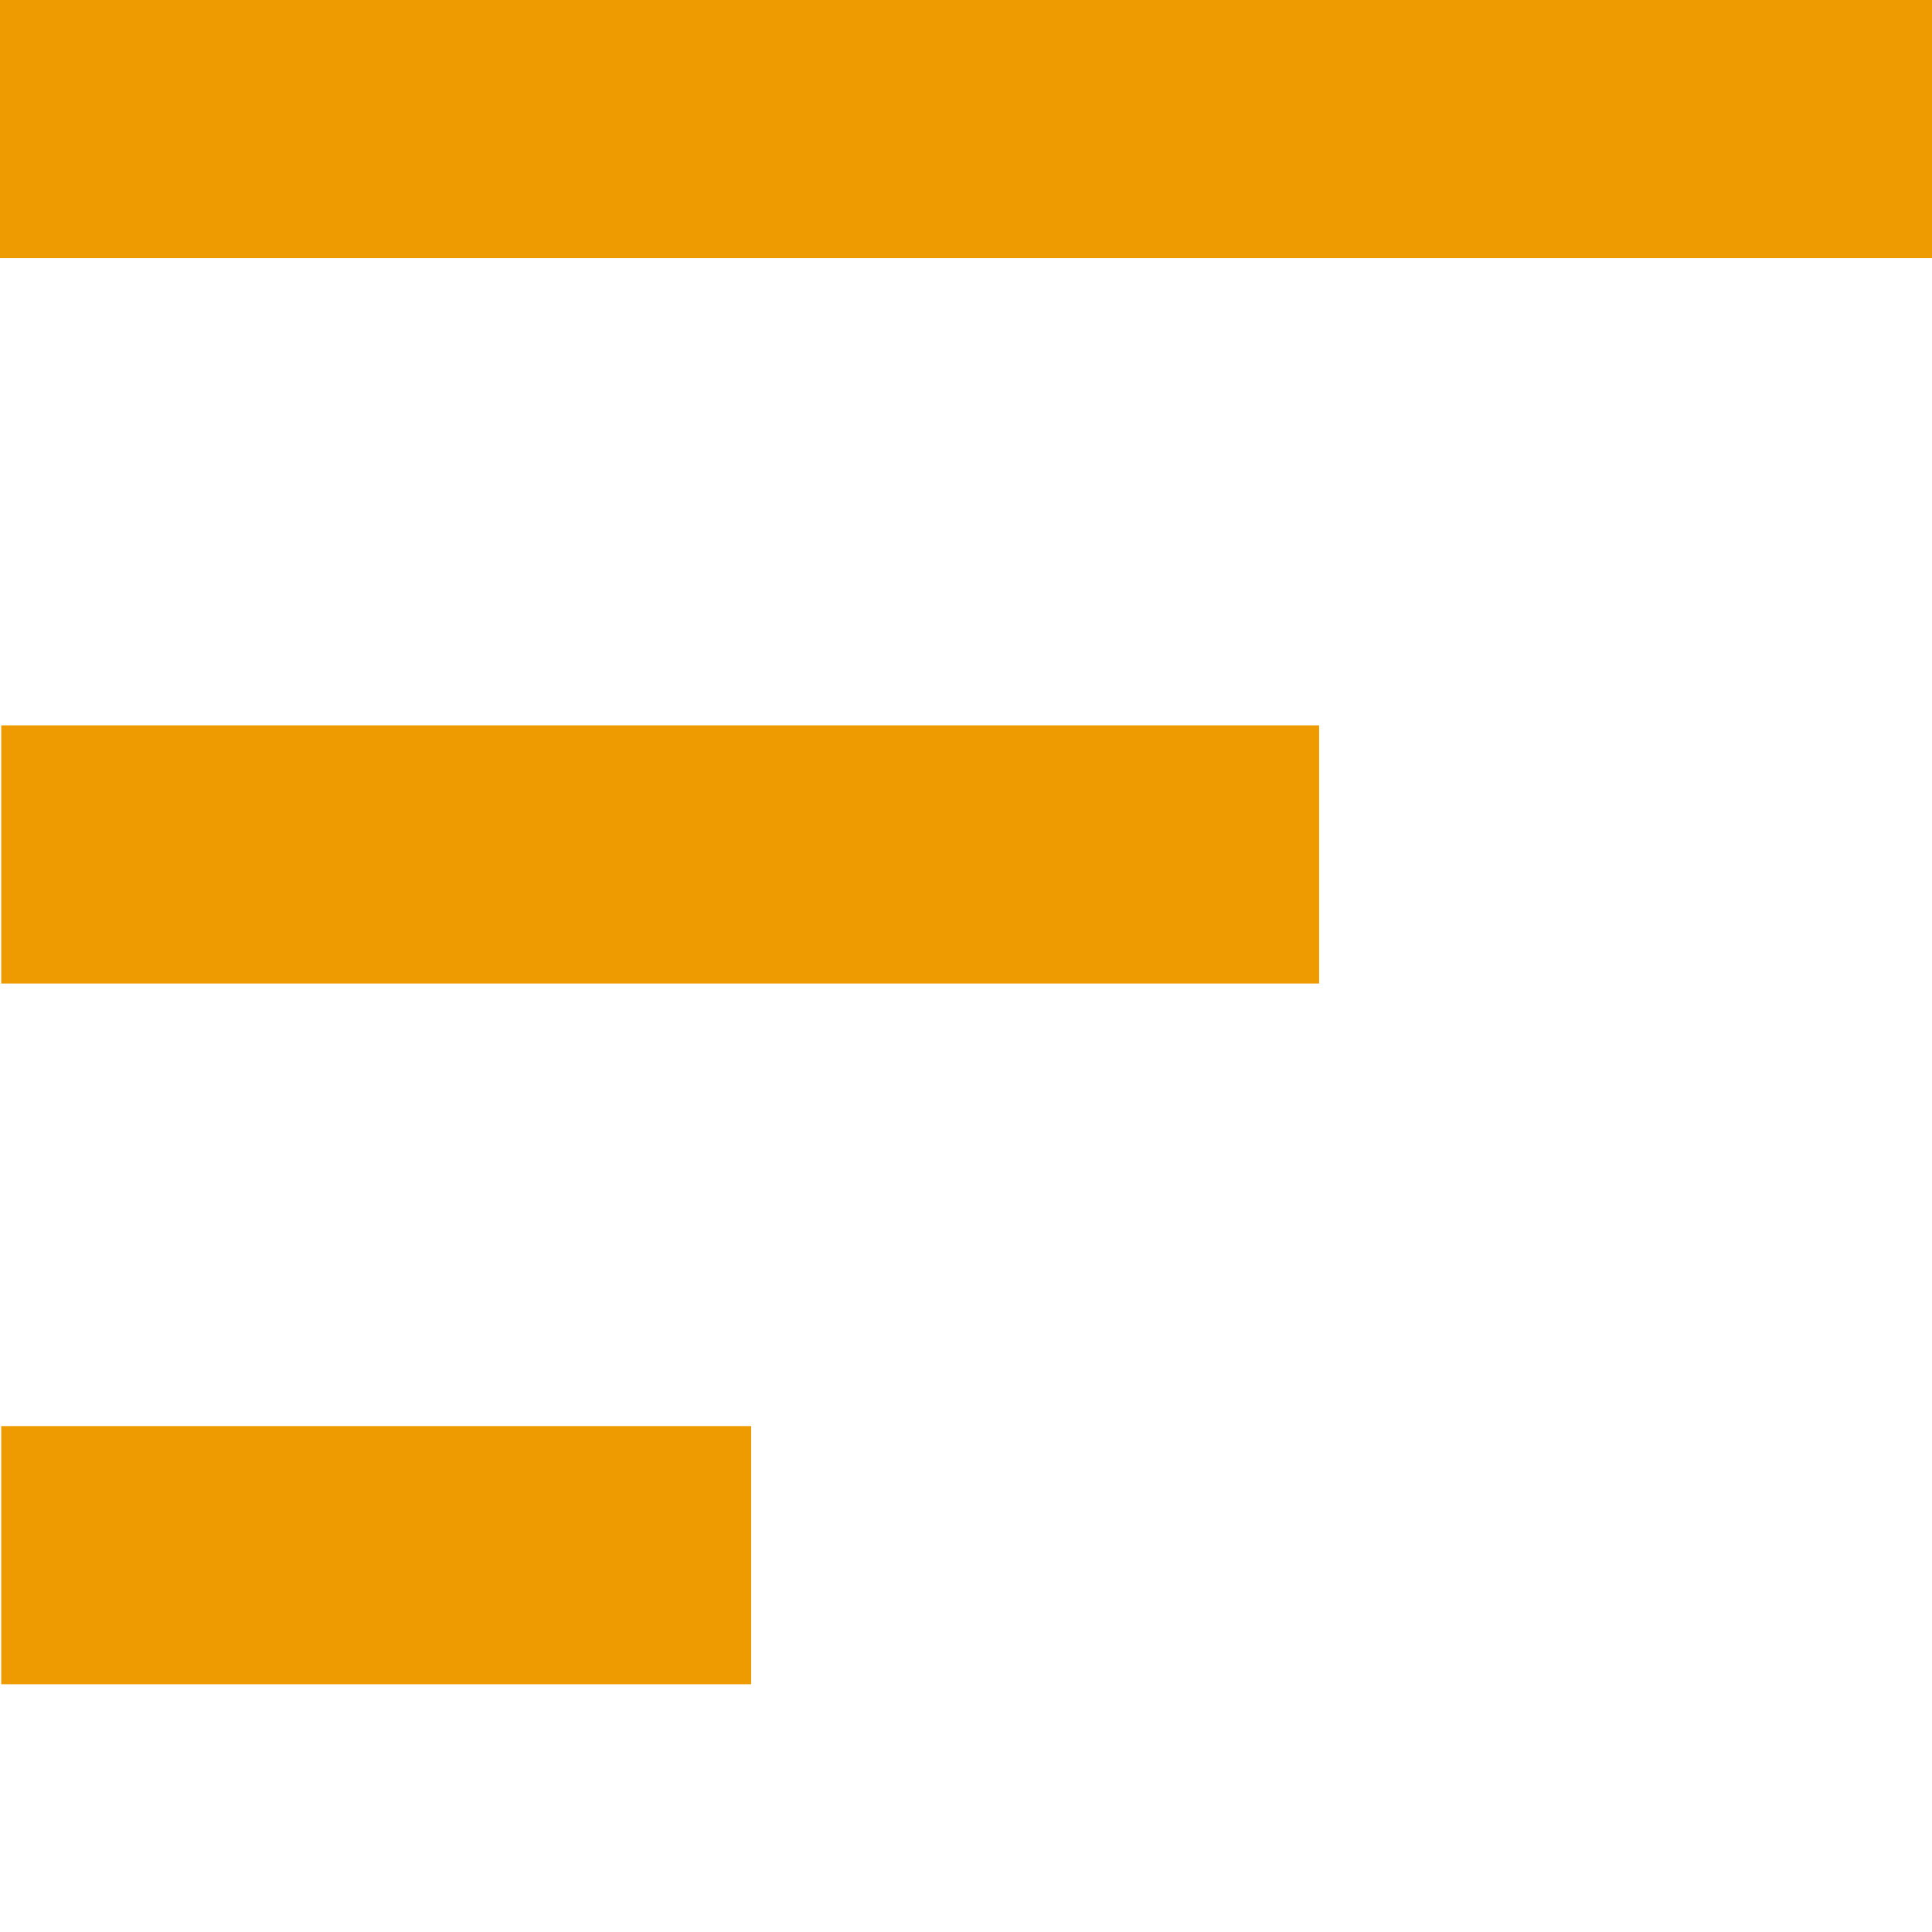
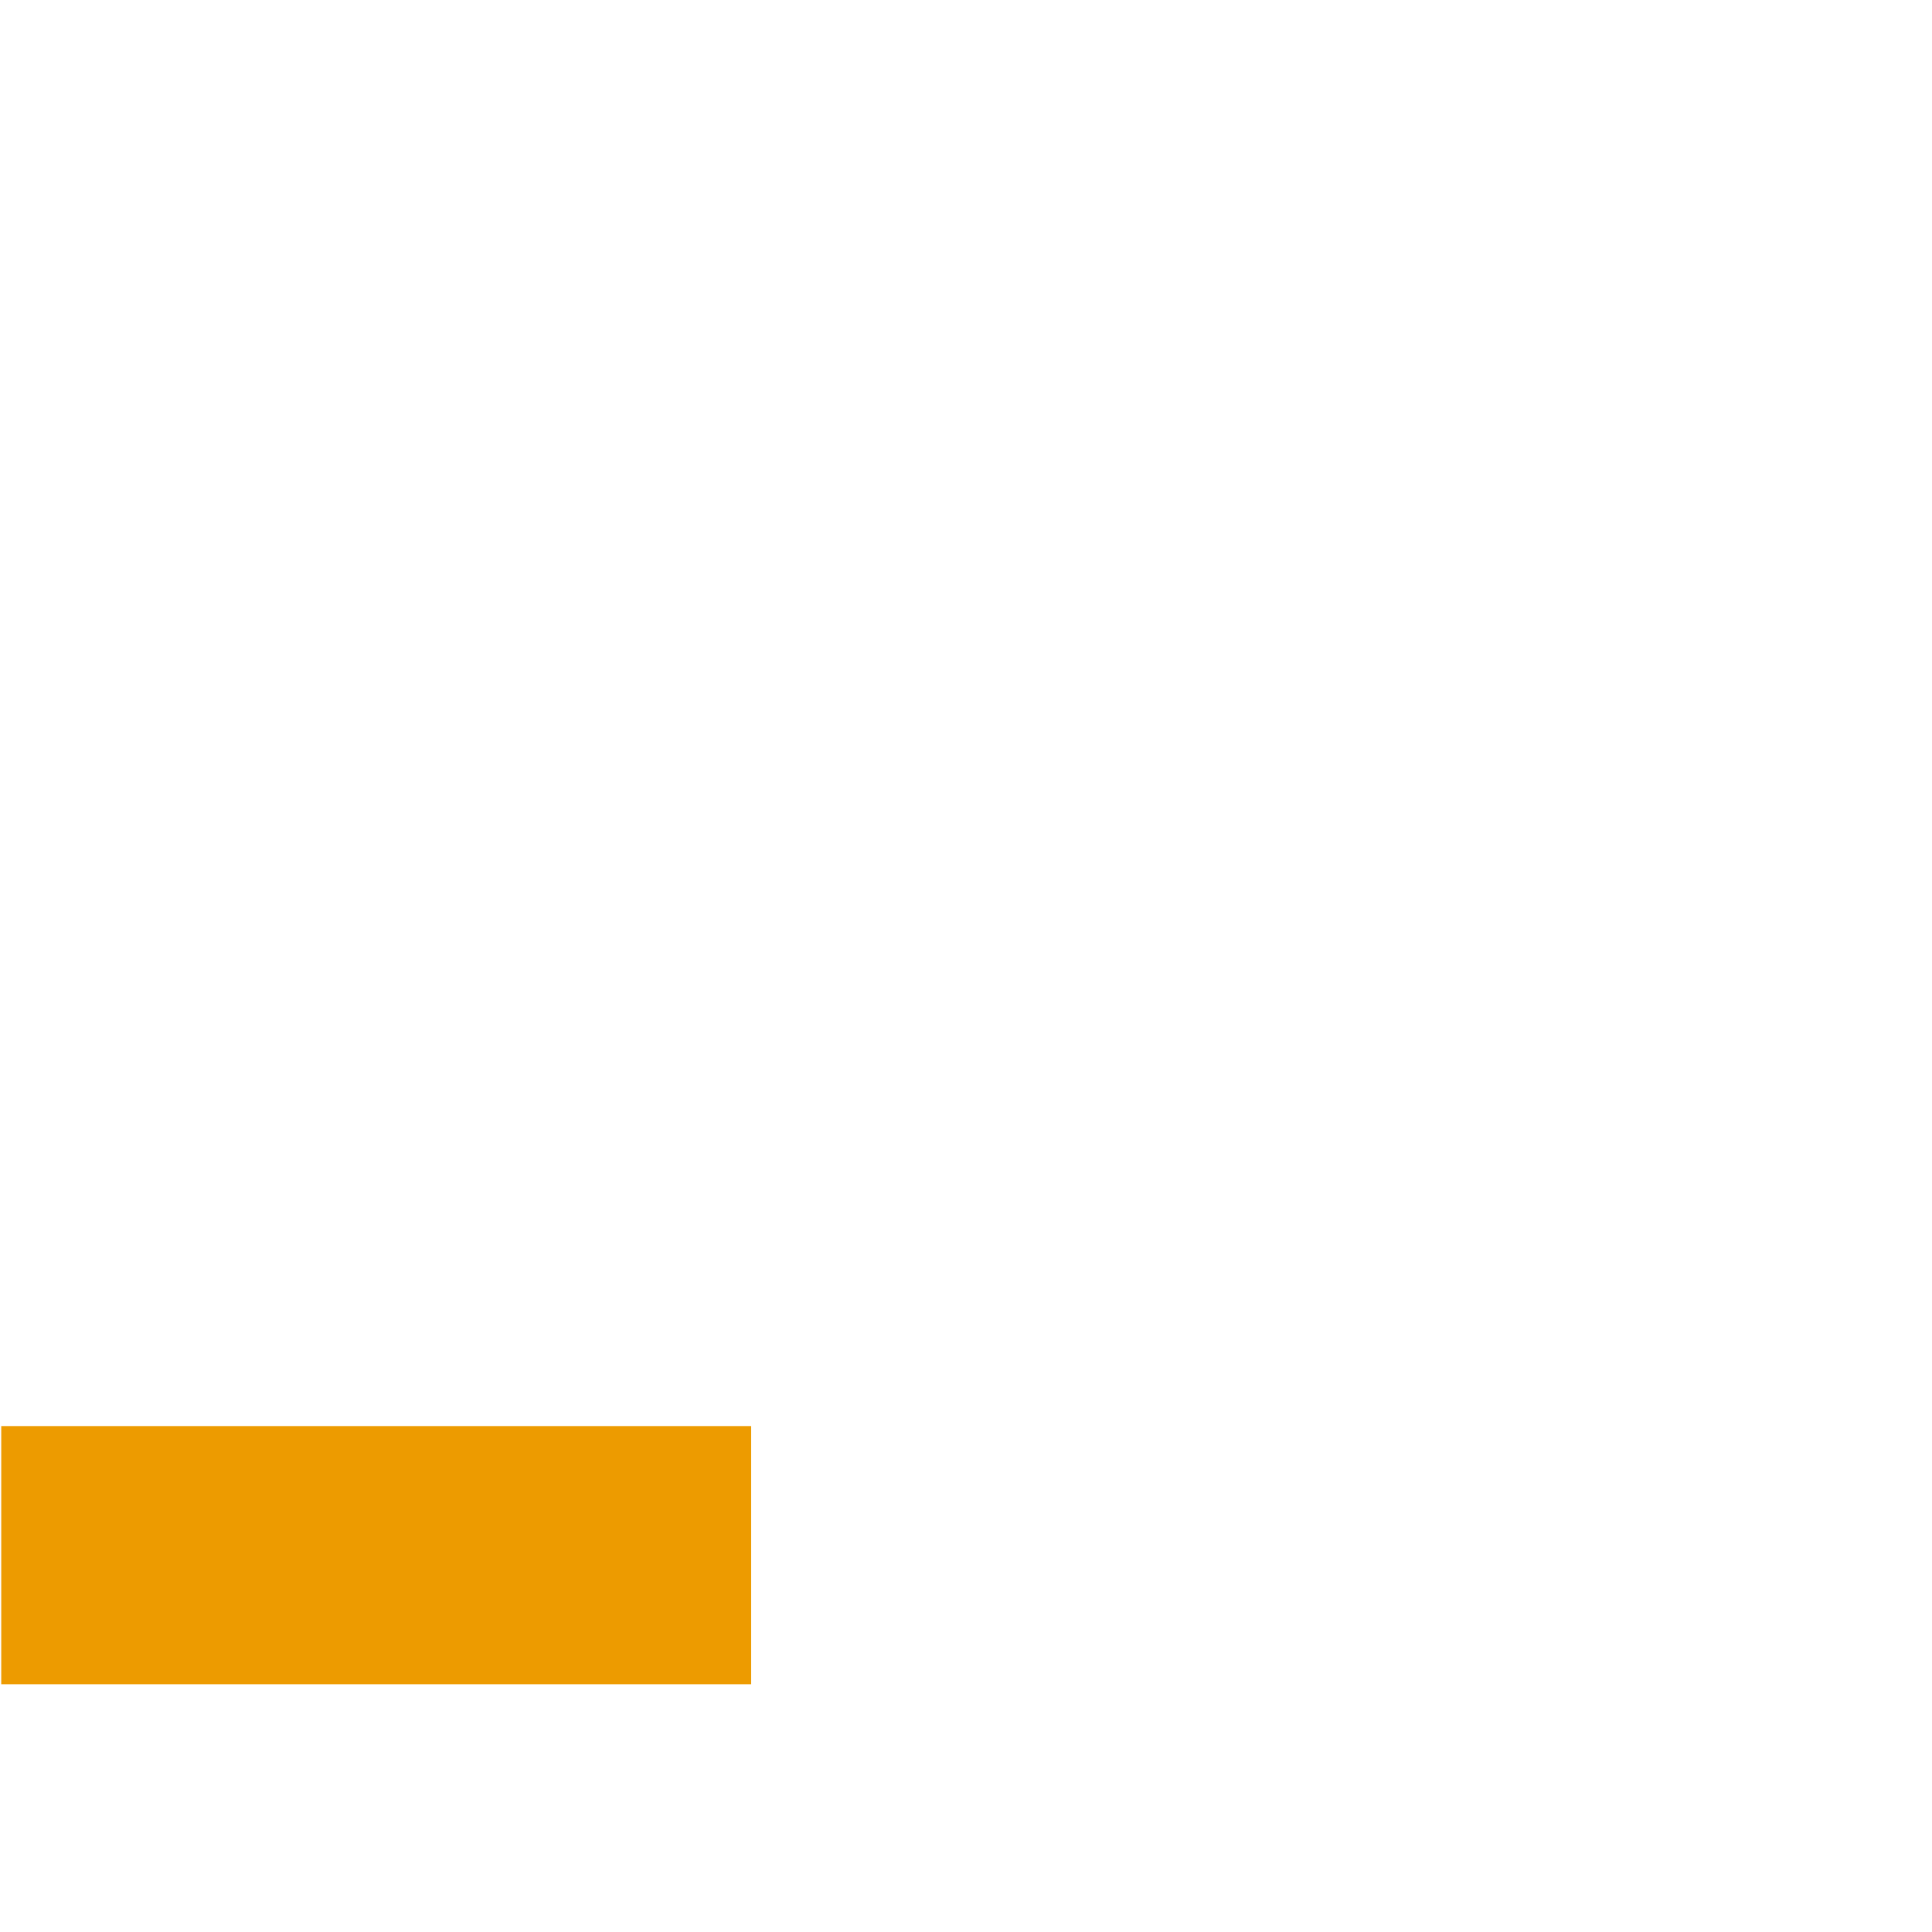
<svg xmlns="http://www.w3.org/2000/svg" xmlns:ns1="http://www.inkscape.org/namespaces/inkscape" xmlns:ns2="http://sodipodi.sourceforge.net/DTD/sodipodi-0.dtd" ns1:version="1.0 (4035a4fb49, 2020-05-01)" ns2:docname="menu_responsive.svg" id="svg8" version="1.1" viewBox="0 0 297 297" height="297mm" width="297mm">
  <defs id="defs2" />
  <ns2:namedview height="297mm" units="mm" fit-margin-bottom="0" fit-margin-right="0" fit-margin-left="0" fit-margin-top="0" lock-margins="false" ns1:window-maximized="1" ns1:window-y="-8" ns1:window-x="1912" ns1:window-height="1137" ns1:window-width="1920" showgrid="false" ns1:document-rotation="0" ns1:current-layer="layer1" ns1:document-units="px" ns1:cy="585.32426" ns1:cx="271.88996" ns1:zoom="0.7" ns1:pageshadow="2" ns1:pageopacity="0.0" borderopacity="1.0" bordercolor="#666666" pagecolor="#ffffff" id="base" />
  <g transform="translate(-30.805,-51.405)" id="layer1" ns1:groupmode="layer" ns1:label="Vrstva 1">
-     <rect y="51.405" x="30.805" height="39.688" width="297.467" id="rect833" style="fill:#ed9b00;fill-opacity:1;stroke-width:0.834" />
-     <rect style="fill:#ed9b00;fill-opacity:1;stroke-width:0.688" id="rect833-1" width="202.595" height="39.688" x="30.994" y="162.908" />
    <rect y="270.631" x="30.994" height="39.688" width="115.283" id="rect833-1-2" style="fill:#ed9b00;fill-opacity:1;stroke-width:0.519" />
  </g>
</svg>